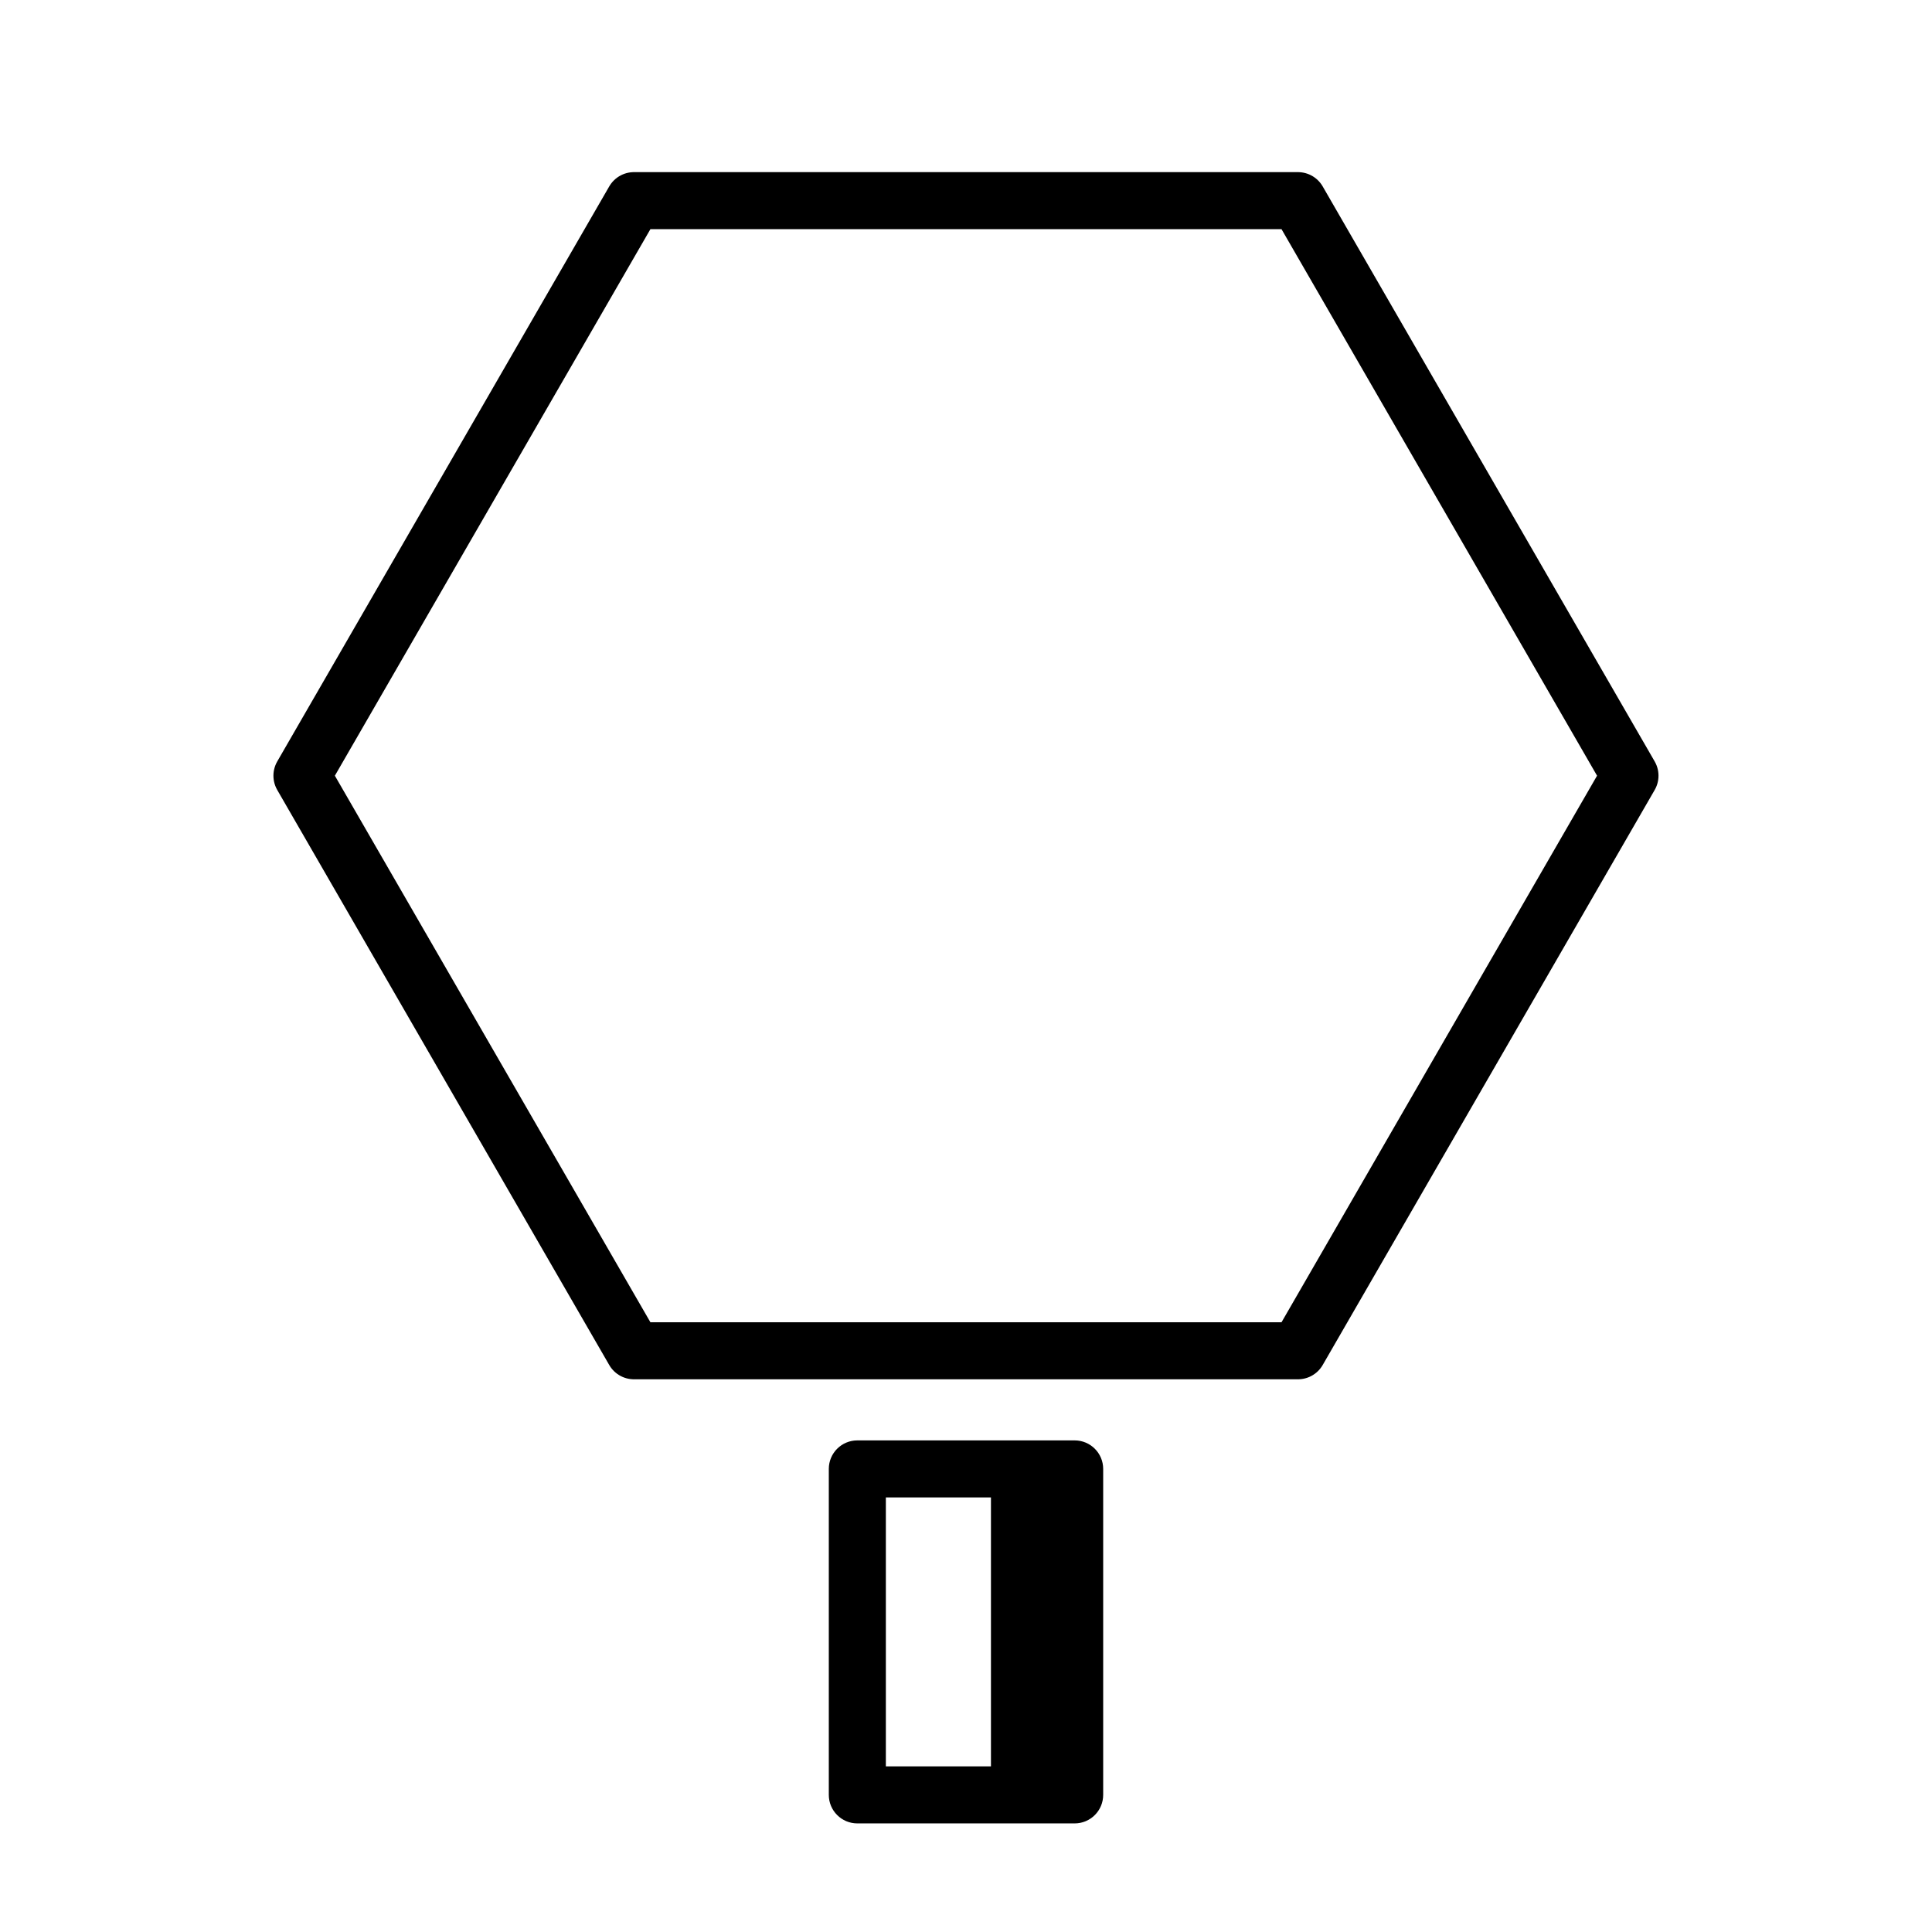
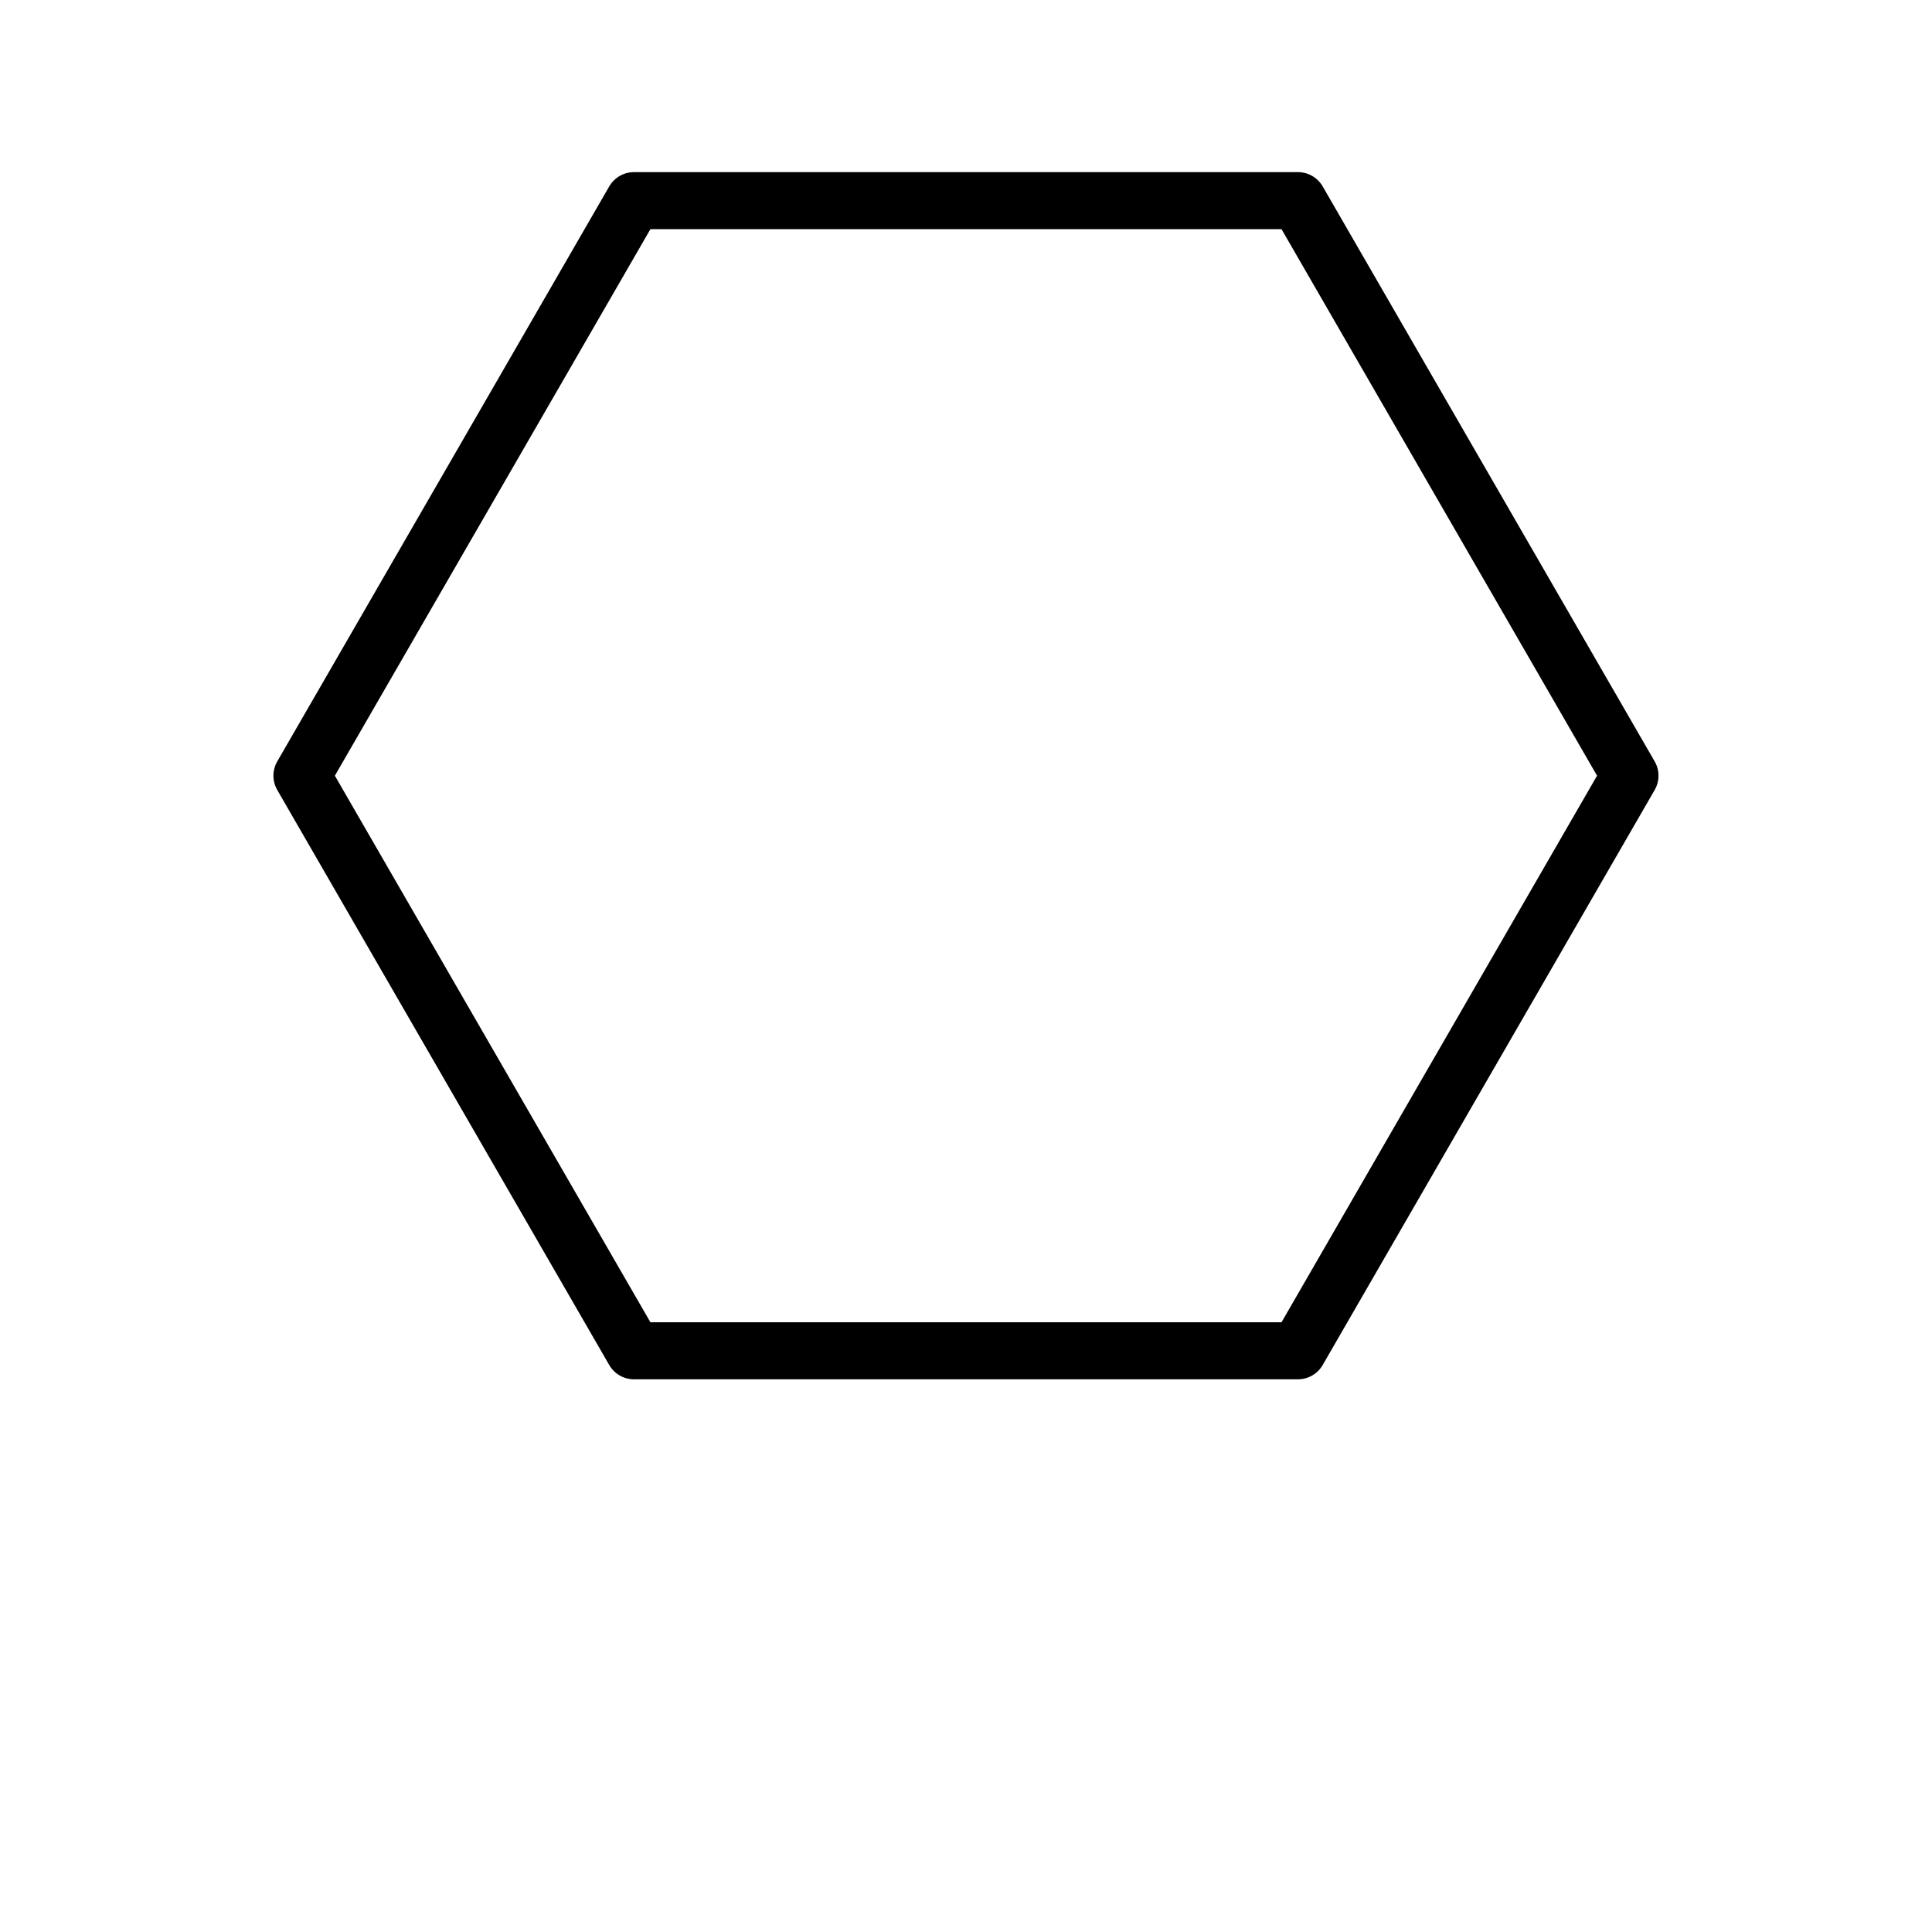
<svg xmlns="http://www.w3.org/2000/svg" width="800px" height="800px" version="1.1" viewBox="144 144 512 512">
-   <path d="m428.8 525.72h-57.598c-4.176 0-7.559 3.379-7.559 7.559v86.383c0 4.176 3.379 7.559 7.559 7.559h57.594c4.176 0 7.559-3.379 7.559-7.559v-86.383c0-4.176-3.383-7.559-7.555-7.559zm-50.039 15.117h27.852v71.27h-27.852z" />
-   <path transform="matrix(5.038 0 0 5.038 148.09 148.09)" d="m32.535 70.242-17.464-30.25 17.464-30.249h34.93l17.464 30.249-17.464 30.25zm0 0" fill="none" stroke="#000000" stroke-linecap="round" stroke-linejoin="round" stroke-miterlimit="10" stroke-width="3" />
+   <path transform="matrix(5.038 0 0 5.038 148.09 148.09)" d="m32.535 70.242-17.464-30.25 17.464-30.249h34.93l17.464 30.249-17.464 30.25z" fill="none" stroke="#000000" stroke-linecap="round" stroke-linejoin="round" stroke-miterlimit="10" stroke-width="3" />
</svg>